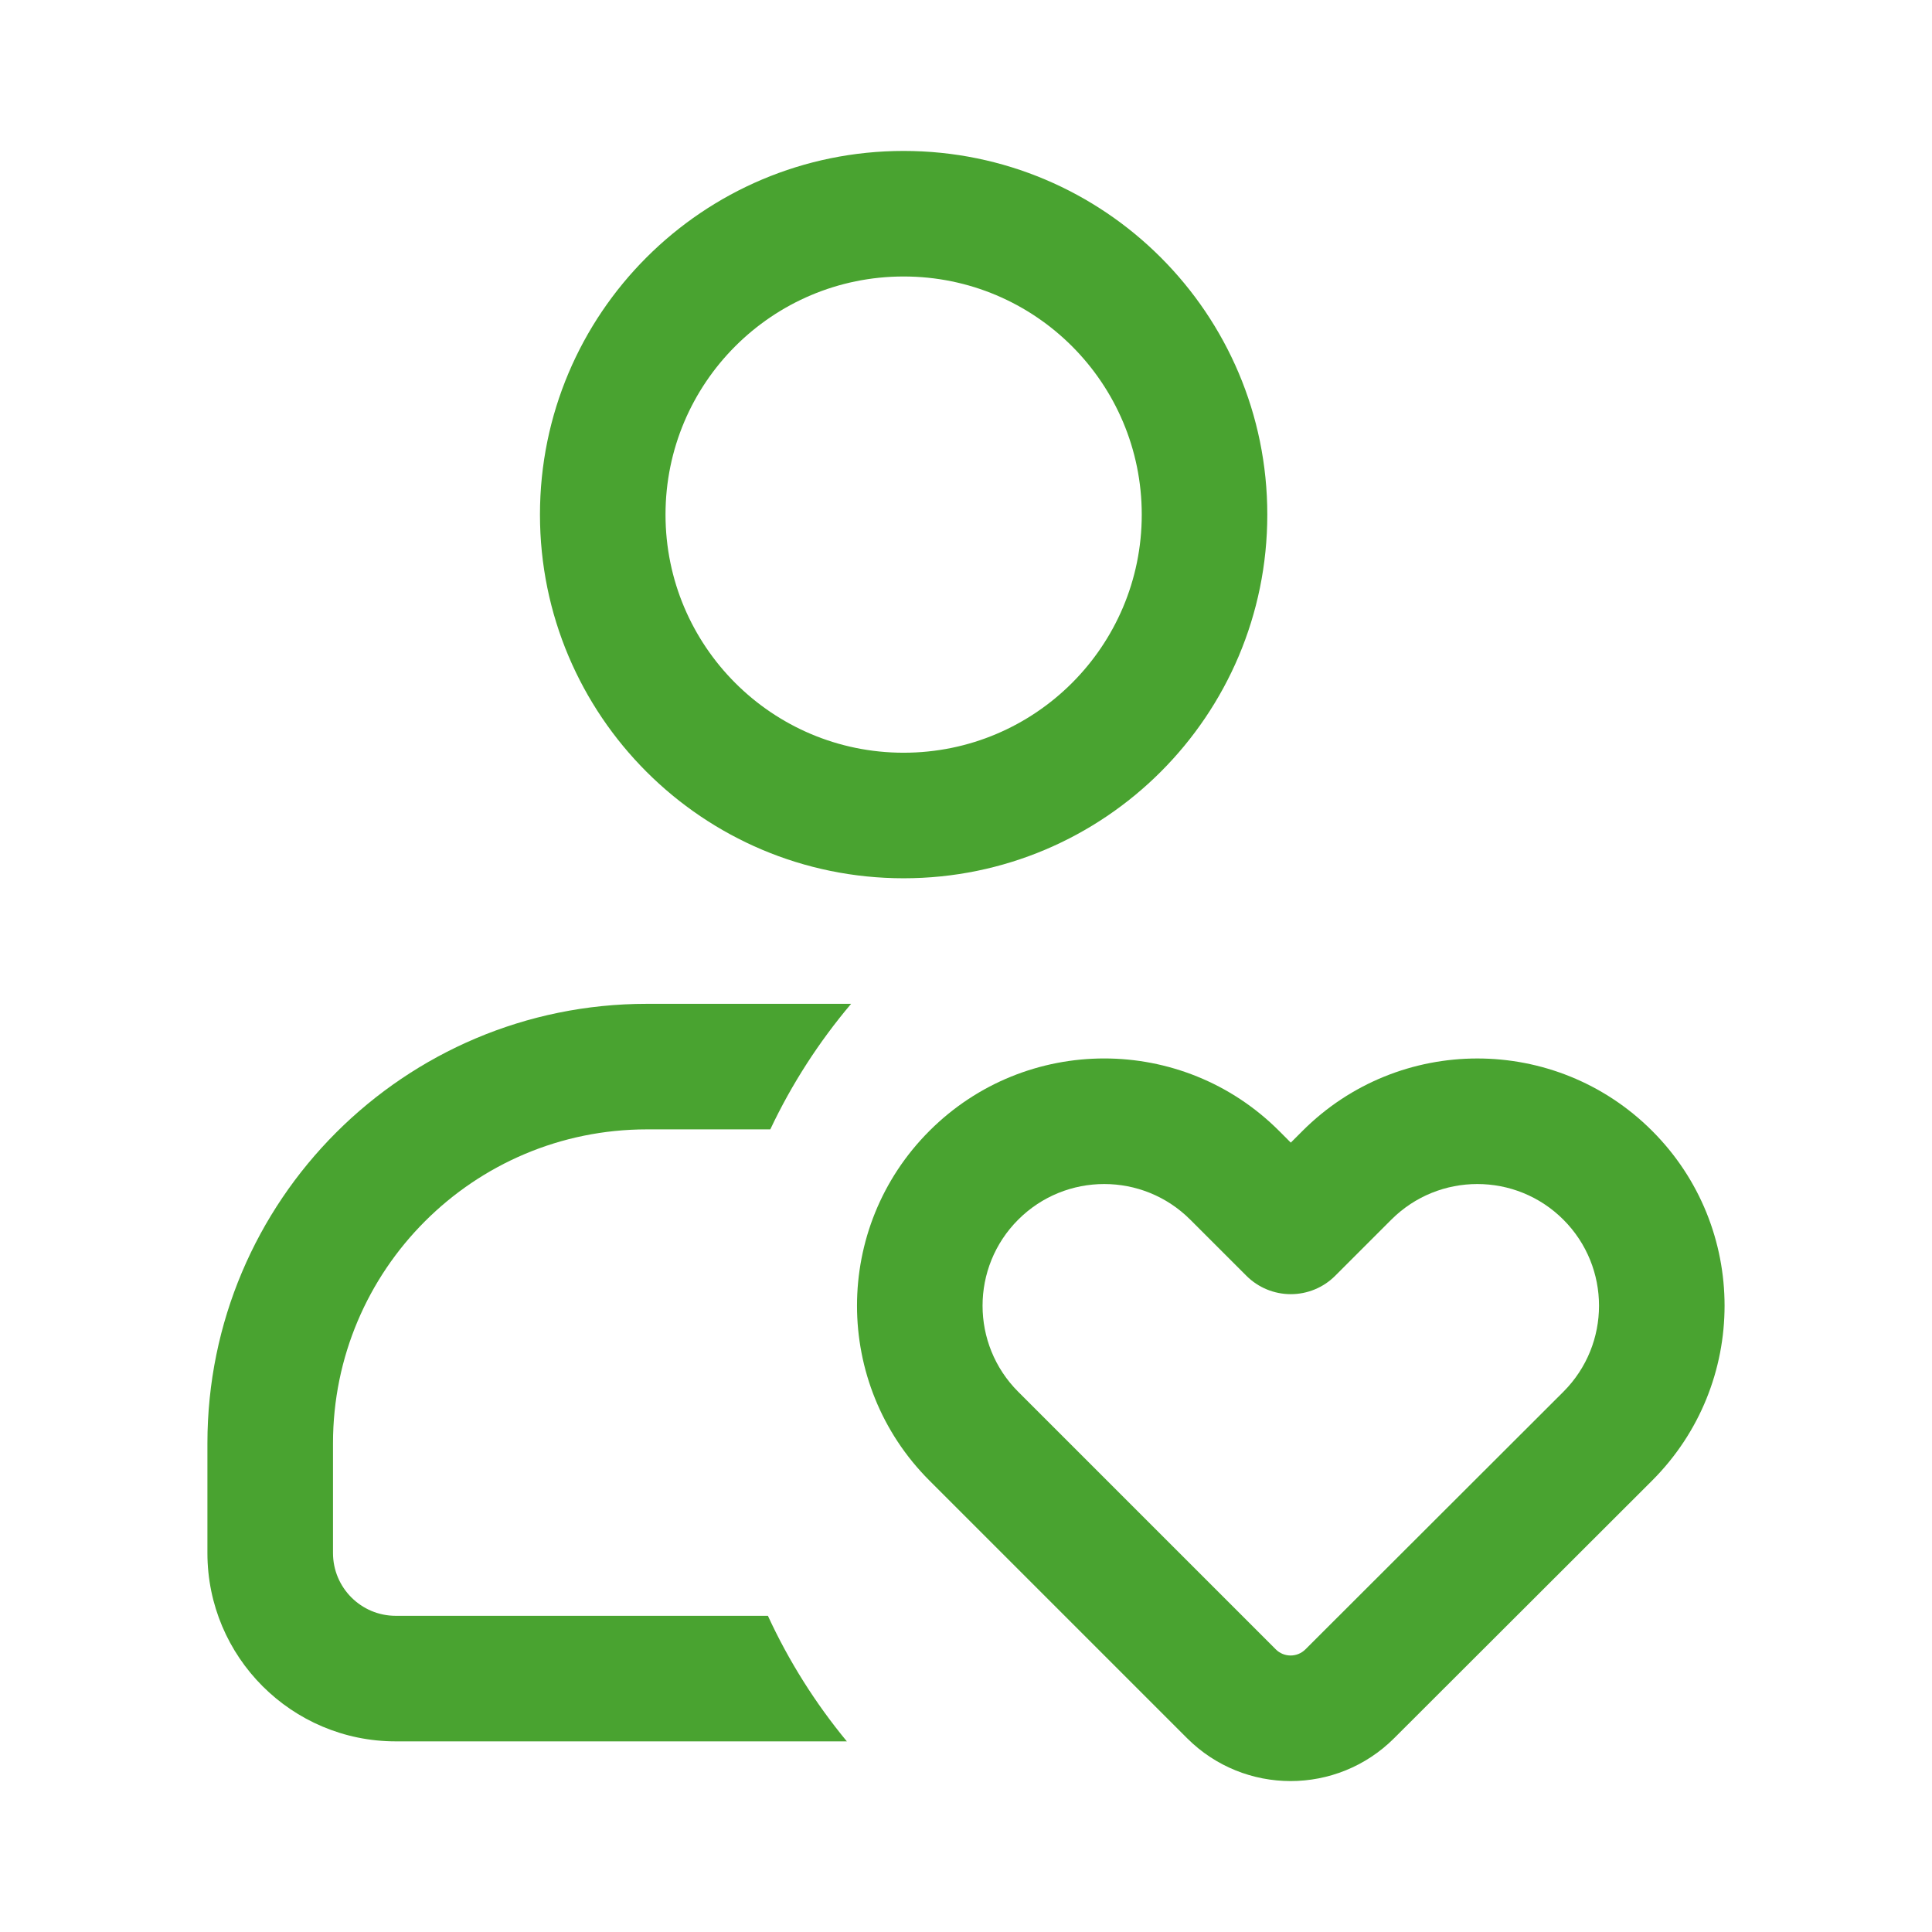
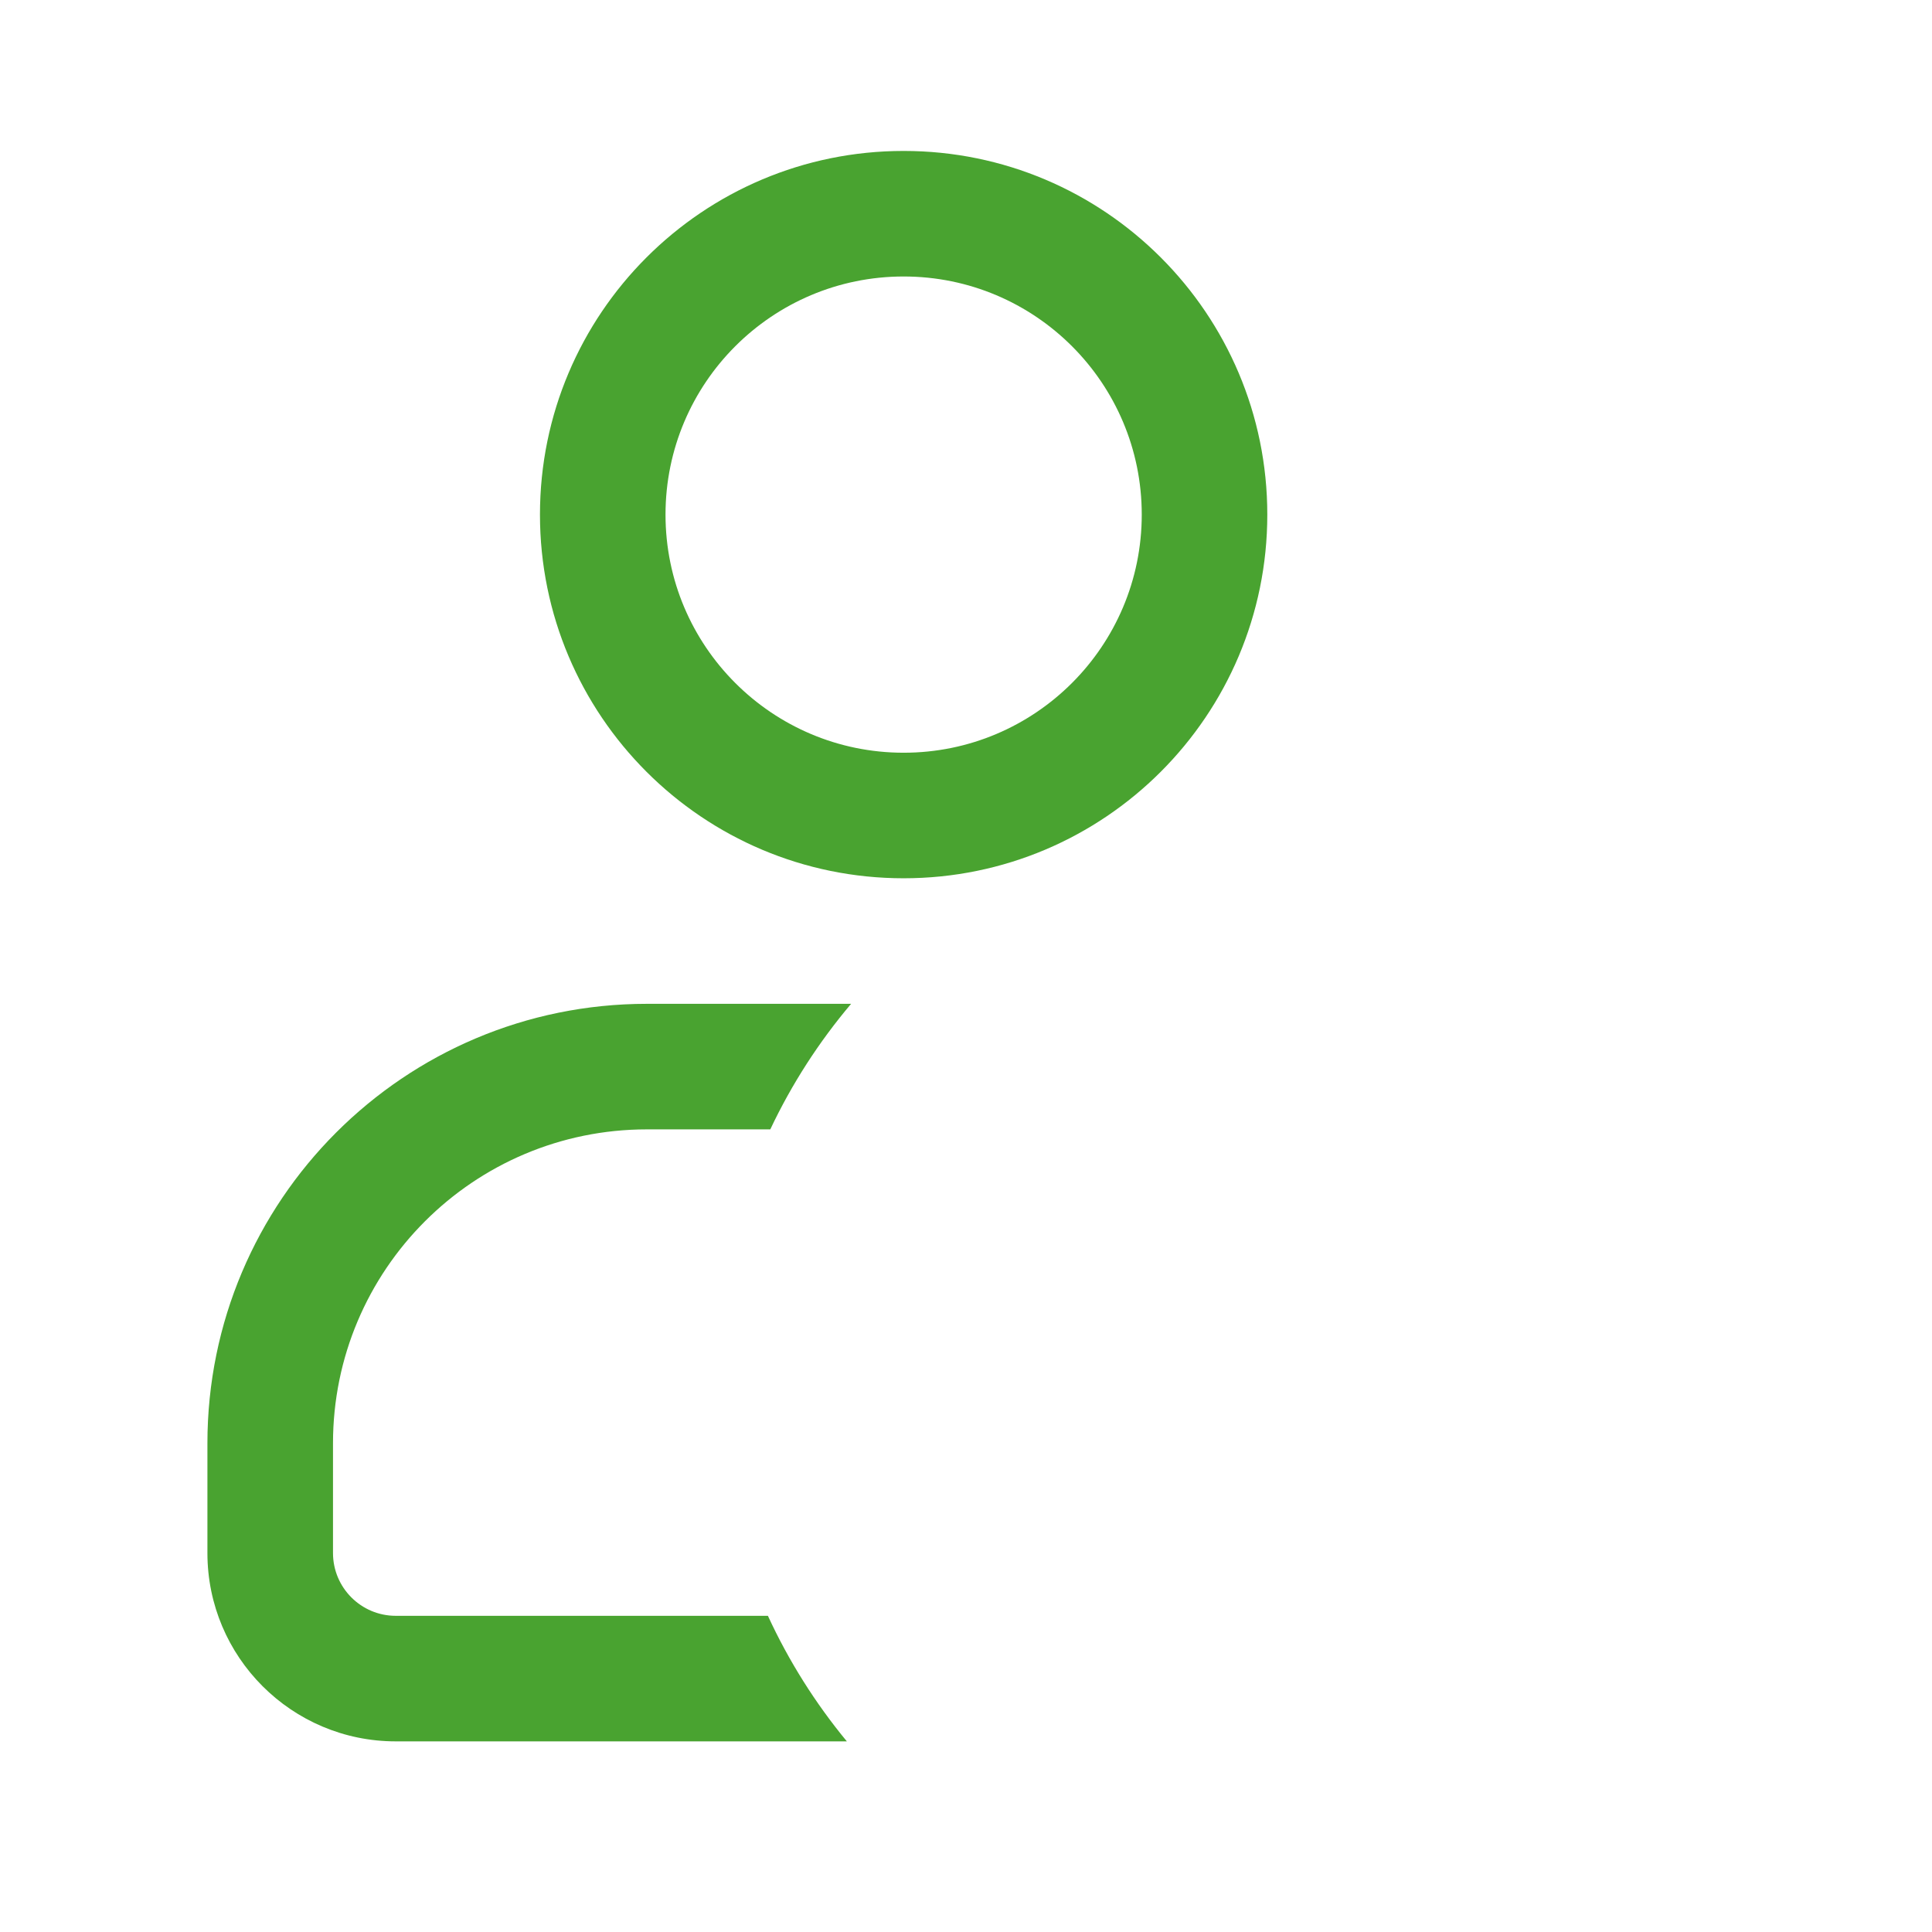
<svg xmlns="http://www.w3.org/2000/svg" width="64" height="64" viewBox="0 0 64 64" fill="none">
  <path fill-rule="evenodd" clip-rule="evenodd" d="M29.934 5C23.28 5 17.887 10.394 17.887 17.047C17.887 23.7 23.28 29.094 29.934 29.094C36.587 29.094 41.981 23.7 41.981 17.047C41.981 10.394 36.587 5 29.934 5ZM22.046 17.047C22.046 12.691 25.578 9.159 29.934 9.159C34.29 9.159 37.822 12.691 37.822 17.047C37.822 21.403 34.29 24.935 29.934 24.935C25.578 24.935 22.046 21.403 22.046 17.047Z" fill="#49A330" />
  <path d="M21.429 33.253C13.389 33.253 6.871 39.771 6.871 47.811V51.446C6.871 54.892 9.665 57.685 13.11 57.685H28.053C27.012 56.424 26.13 55.028 25.438 53.526H13.11C11.962 53.526 11.031 52.594 11.031 51.446V47.811C11.031 42.068 15.686 37.412 21.429 37.412H25.517C26.228 35.907 27.131 34.51 28.194 33.253H21.429Z" fill="#49A330" />
-   <path fill-rule="evenodd" clip-rule="evenodd" d="M42.371 37.462C39.172 34.263 33.986 34.263 30.788 37.462C27.59 40.66 27.59 45.846 30.788 49.045L39.322 57.579C41.216 59.473 44.286 59.474 46.182 57.581L54.729 49.046C57.928 45.847 57.929 40.66 54.73 37.462C51.532 34.264 46.346 34.264 43.148 37.462L42.759 37.851L42.371 37.462ZM33.729 40.403C35.303 38.829 37.855 38.829 39.429 40.403L41.289 42.262C41.678 42.652 42.208 42.871 42.759 42.871C43.311 42.871 43.84 42.652 44.23 42.262L46.089 40.403C47.663 38.829 50.215 38.829 51.789 40.403C53.363 41.977 53.363 44.529 51.79 46.103L43.243 54.638C42.972 54.908 42.533 54.908 42.263 54.638L33.729 46.104C32.155 44.529 32.155 41.977 33.729 40.403Z" fill="#49A330" />
</svg>